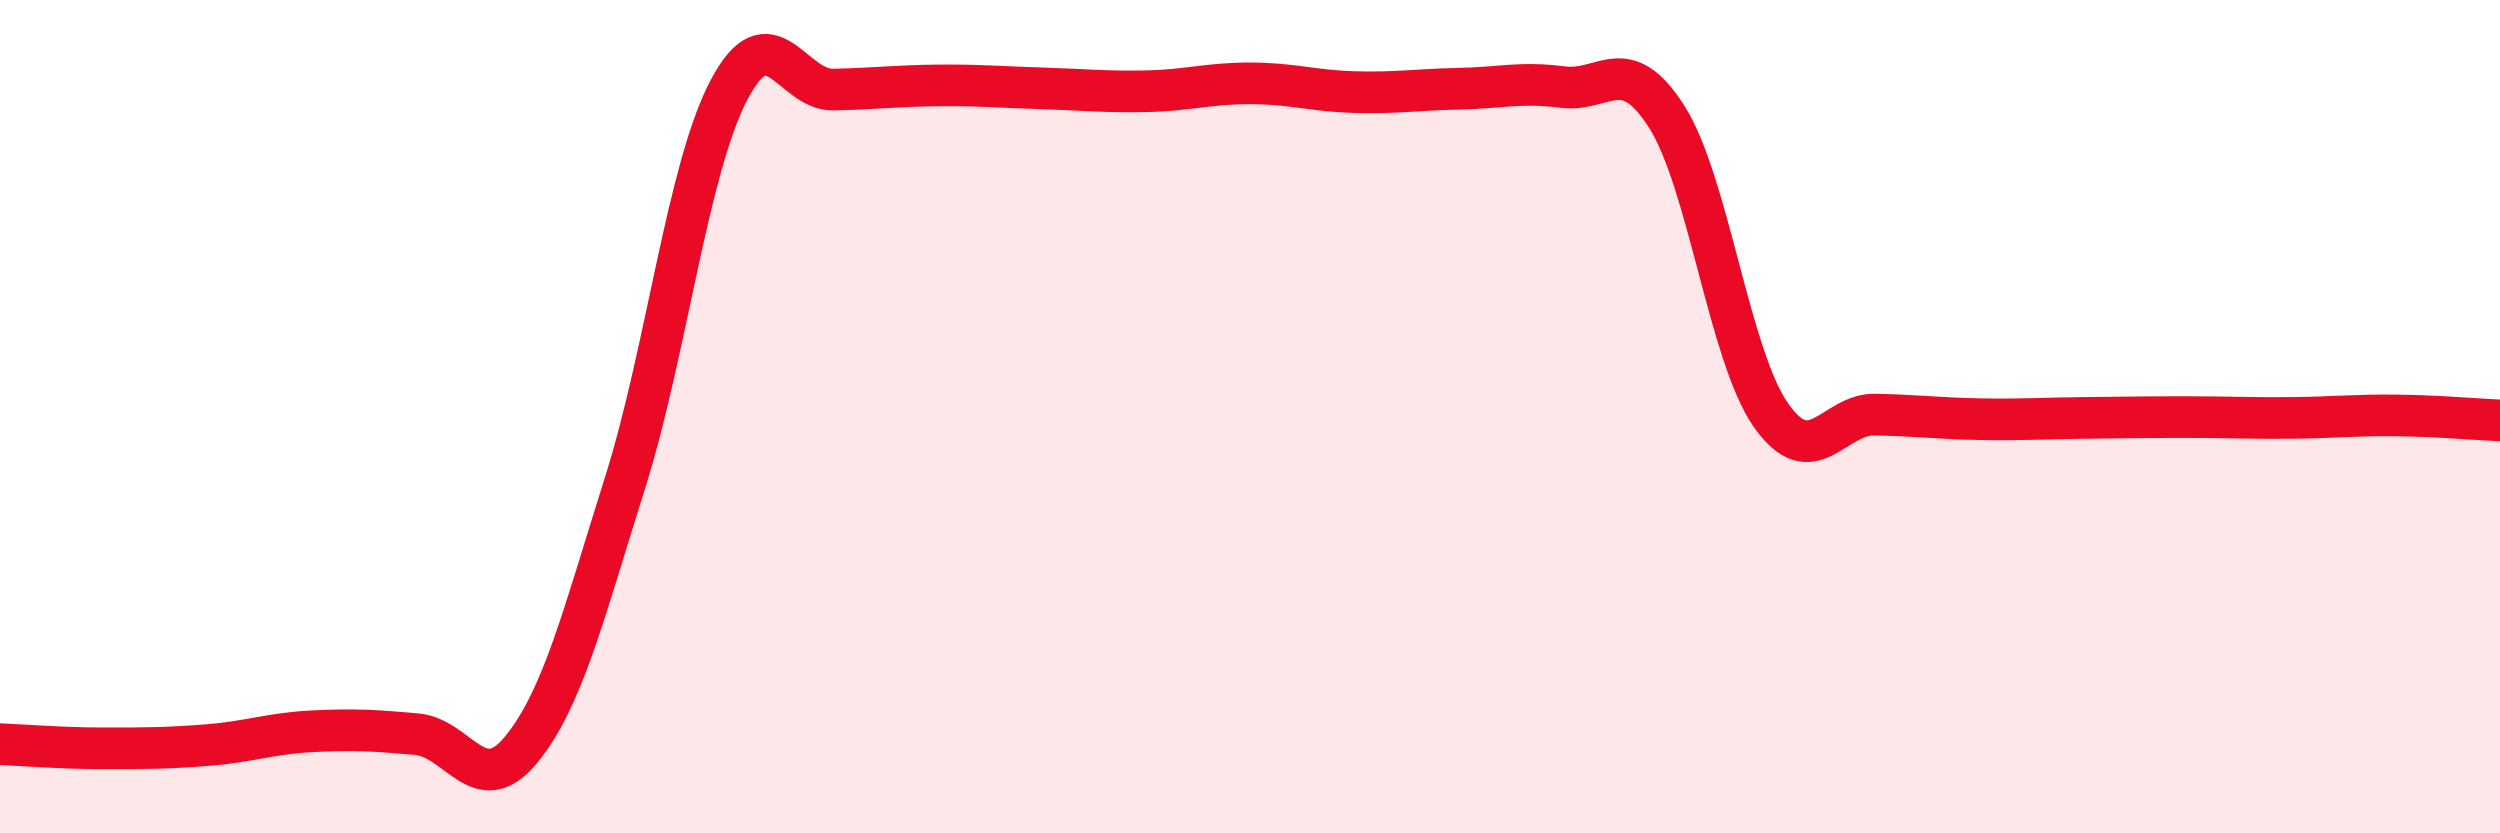
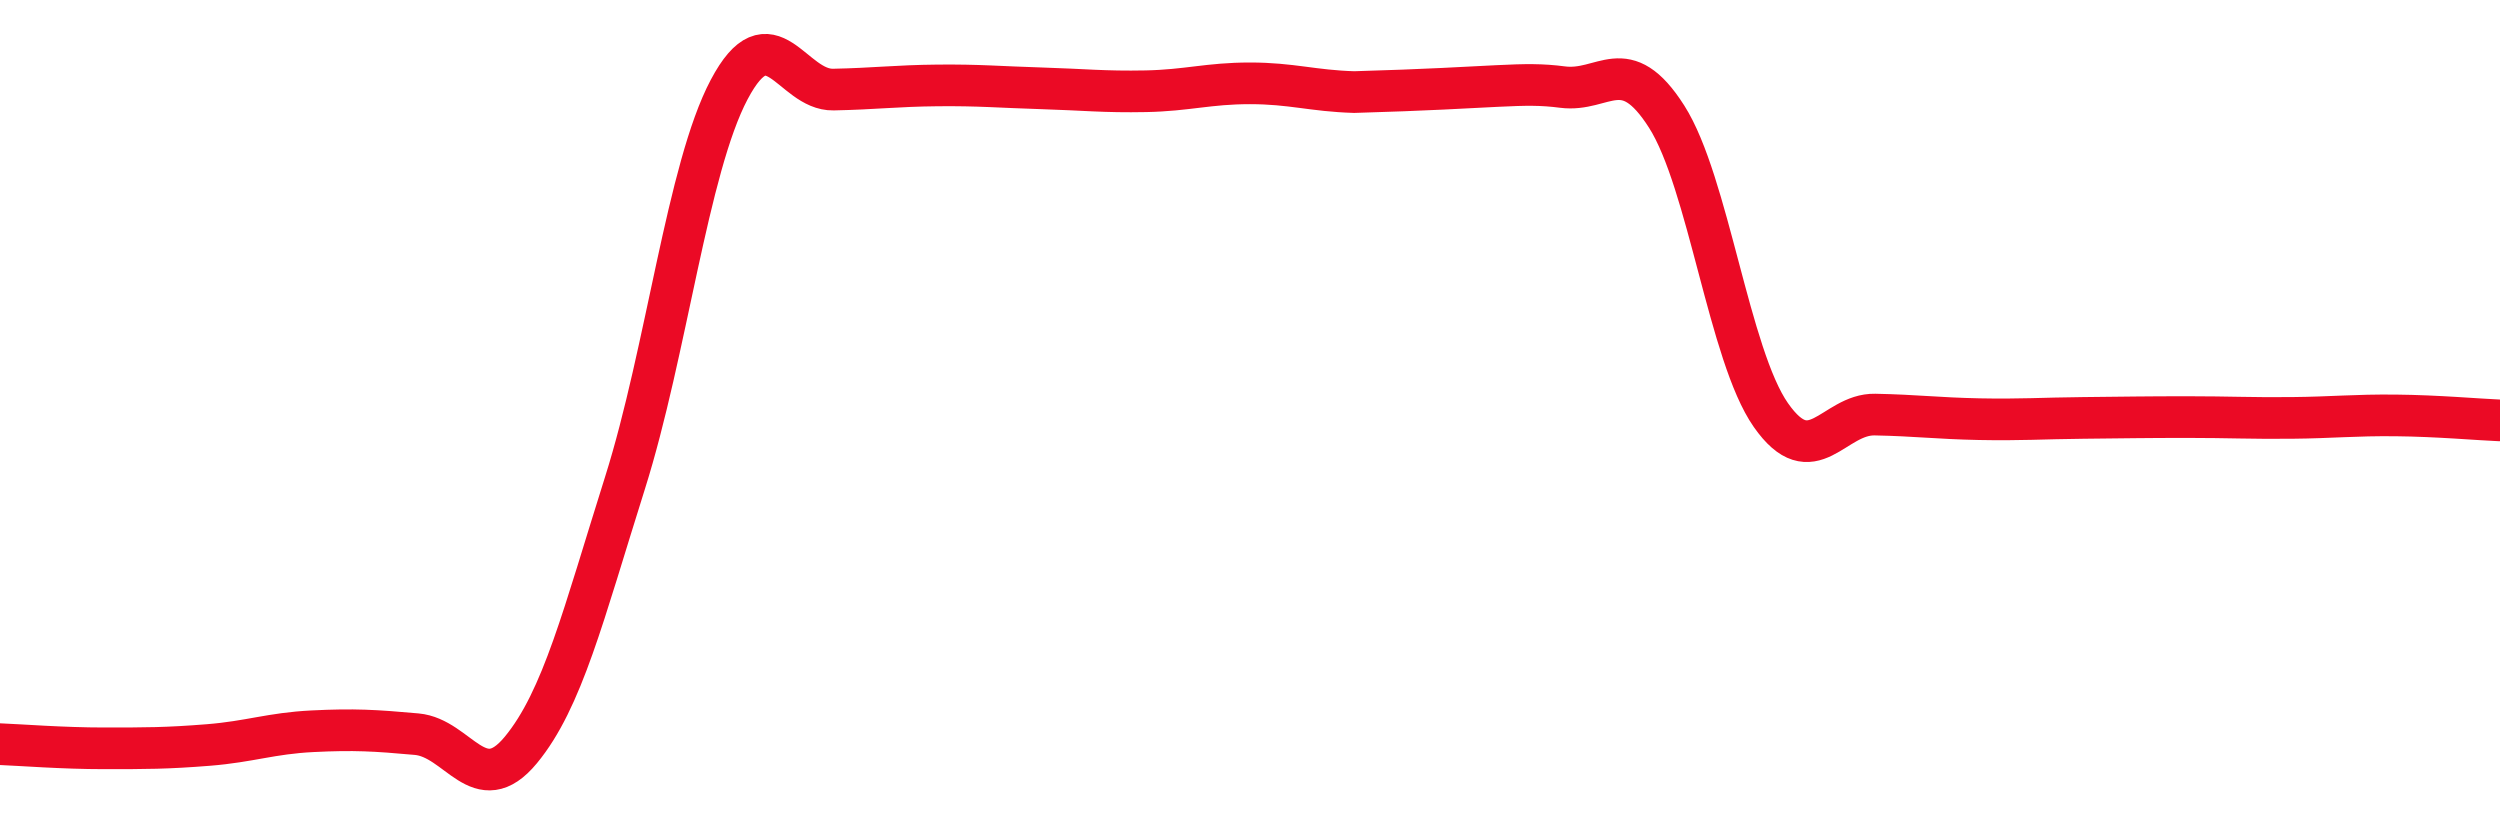
<svg xmlns="http://www.w3.org/2000/svg" width="60" height="20" viewBox="0 0 60 20">
-   <path d="M 0,17.86 C 0.5,17.88 1.5,17.96 2.5,17.96 C 3.5,17.96 4,17.96 5,17.88 C 6,17.8 6.5,17.6 7.5,17.55 C 8.5,17.5 9,17.53 10,17.62 C 11,17.71 11.5,19.21 12.5,18 C 13.5,16.79 14,14.76 15,11.59 C 16,8.42 16.5,4.04 17.5,2.15 C 18.5,0.26 19,2.17 20,2.15 C 21,2.13 21.5,2.06 22.5,2.05 C 23.5,2.04 24,2.09 25,2.12 C 26,2.15 26.5,2.21 27.5,2.19 C 28.5,2.17 29,2 30,2 C 31,2 31.5,2.18 32.5,2.21 C 33.5,2.24 34,2.15 35,2.13 C 36,2.11 36.5,1.96 37.5,2.09 C 38.5,2.22 39,1.23 40,2.8 C 41,4.37 41.5,8.53 42.5,9.96 C 43.5,11.39 44,9.93 45,9.95 C 46,9.97 46.5,10.04 47.5,10.06 C 48.5,10.08 49,10.04 50,10.03 C 51,10.02 51.5,10.01 52.5,10.01 C 53.5,10.01 54,10.04 55,10.03 C 56,10.02 56.5,9.96 57.5,9.97 C 58.5,9.98 59.5,10.07 60,10.09L60 20L0 20Z" fill="#EB0A25" opacity="0.1" stroke-linecap="round" stroke-linejoin="round" />
-   <path d="M 0,17.86 C 0.5,17.88 1.5,17.96 2.5,17.96 C 3.5,17.96 4,17.96 5,17.88 C 6,17.8 6.5,17.6 7.5,17.55 C 8.5,17.5 9,17.53 10,17.62 C 11,17.71 11.5,19.21 12.5,18 C 13.5,16.79 14,14.76 15,11.59 C 16,8.42 16.5,4.04 17.5,2.15 C 18.5,0.26 19,2.17 20,2.15 C 21,2.13 21.5,2.06 22.5,2.05 C 23.5,2.04 24,2.09 25,2.12 C 26,2.15 26.5,2.21 27.5,2.19 C 28.5,2.17 29,2 30,2 C 31,2 31.5,2.18 32.5,2.21 C 33.5,2.24 34,2.15 35,2.13 C 36,2.11 36.5,1.96 37.5,2.09 C 38.5,2.22 39,1.23 40,2.8 C 41,4.37 41.5,8.53 42.5,9.96 C 43.5,11.39 44,9.93 45,9.95 C 46,9.97 46.5,10.04 47.5,10.06 C 48.5,10.08 49,10.04 50,10.03 C 51,10.02 51.5,10.01 52.5,10.01 C 53.5,10.01 54,10.04 55,10.03 C 56,10.02 56.5,9.96 57.5,9.97 C 58.5,9.98 59.5,10.07 60,10.09" stroke="#EB0A25" stroke-width="1" fill="none" stroke-linecap="round" stroke-linejoin="round" />
+   <path d="M 0,17.86 C 0.5,17.88 1.5,17.96 2.5,17.96 C 3.5,17.96 4,17.96 5,17.88 C 6,17.8 6.5,17.6 7.5,17.55 C 8.5,17.5 9,17.53 10,17.62 C 11,17.71 11.5,19.21 12.5,18 C 13.5,16.79 14,14.76 15,11.59 C 16,8.42 16.5,4.04 17.5,2.15 C 18.5,0.26 19,2.17 20,2.15 C 21,2.13 21.5,2.06 22.5,2.05 C 23.5,2.04 24,2.09 25,2.12 C 26,2.15 26.5,2.21 27.5,2.19 C 28.5,2.17 29,2 30,2 C 31,2 31.5,2.18 32.5,2.21 C 36,2.11 36.5,1.96 37.5,2.09 C 38.5,2.22 39,1.23 40,2.8 C 41,4.37 41.5,8.53 42.5,9.96 C 43.5,11.39 44,9.93 45,9.95 C 46,9.97 46.5,10.04 47.5,10.06 C 48.5,10.08 49,10.04 50,10.03 C 51,10.02 51.5,10.01 52.5,10.01 C 53.5,10.01 54,10.04 55,10.03 C 56,10.02 56.5,9.96 57.5,9.97 C 58.5,9.98 59.5,10.07 60,10.09" stroke="#EB0A25" stroke-width="1" fill="none" stroke-linecap="round" stroke-linejoin="round" />
</svg>